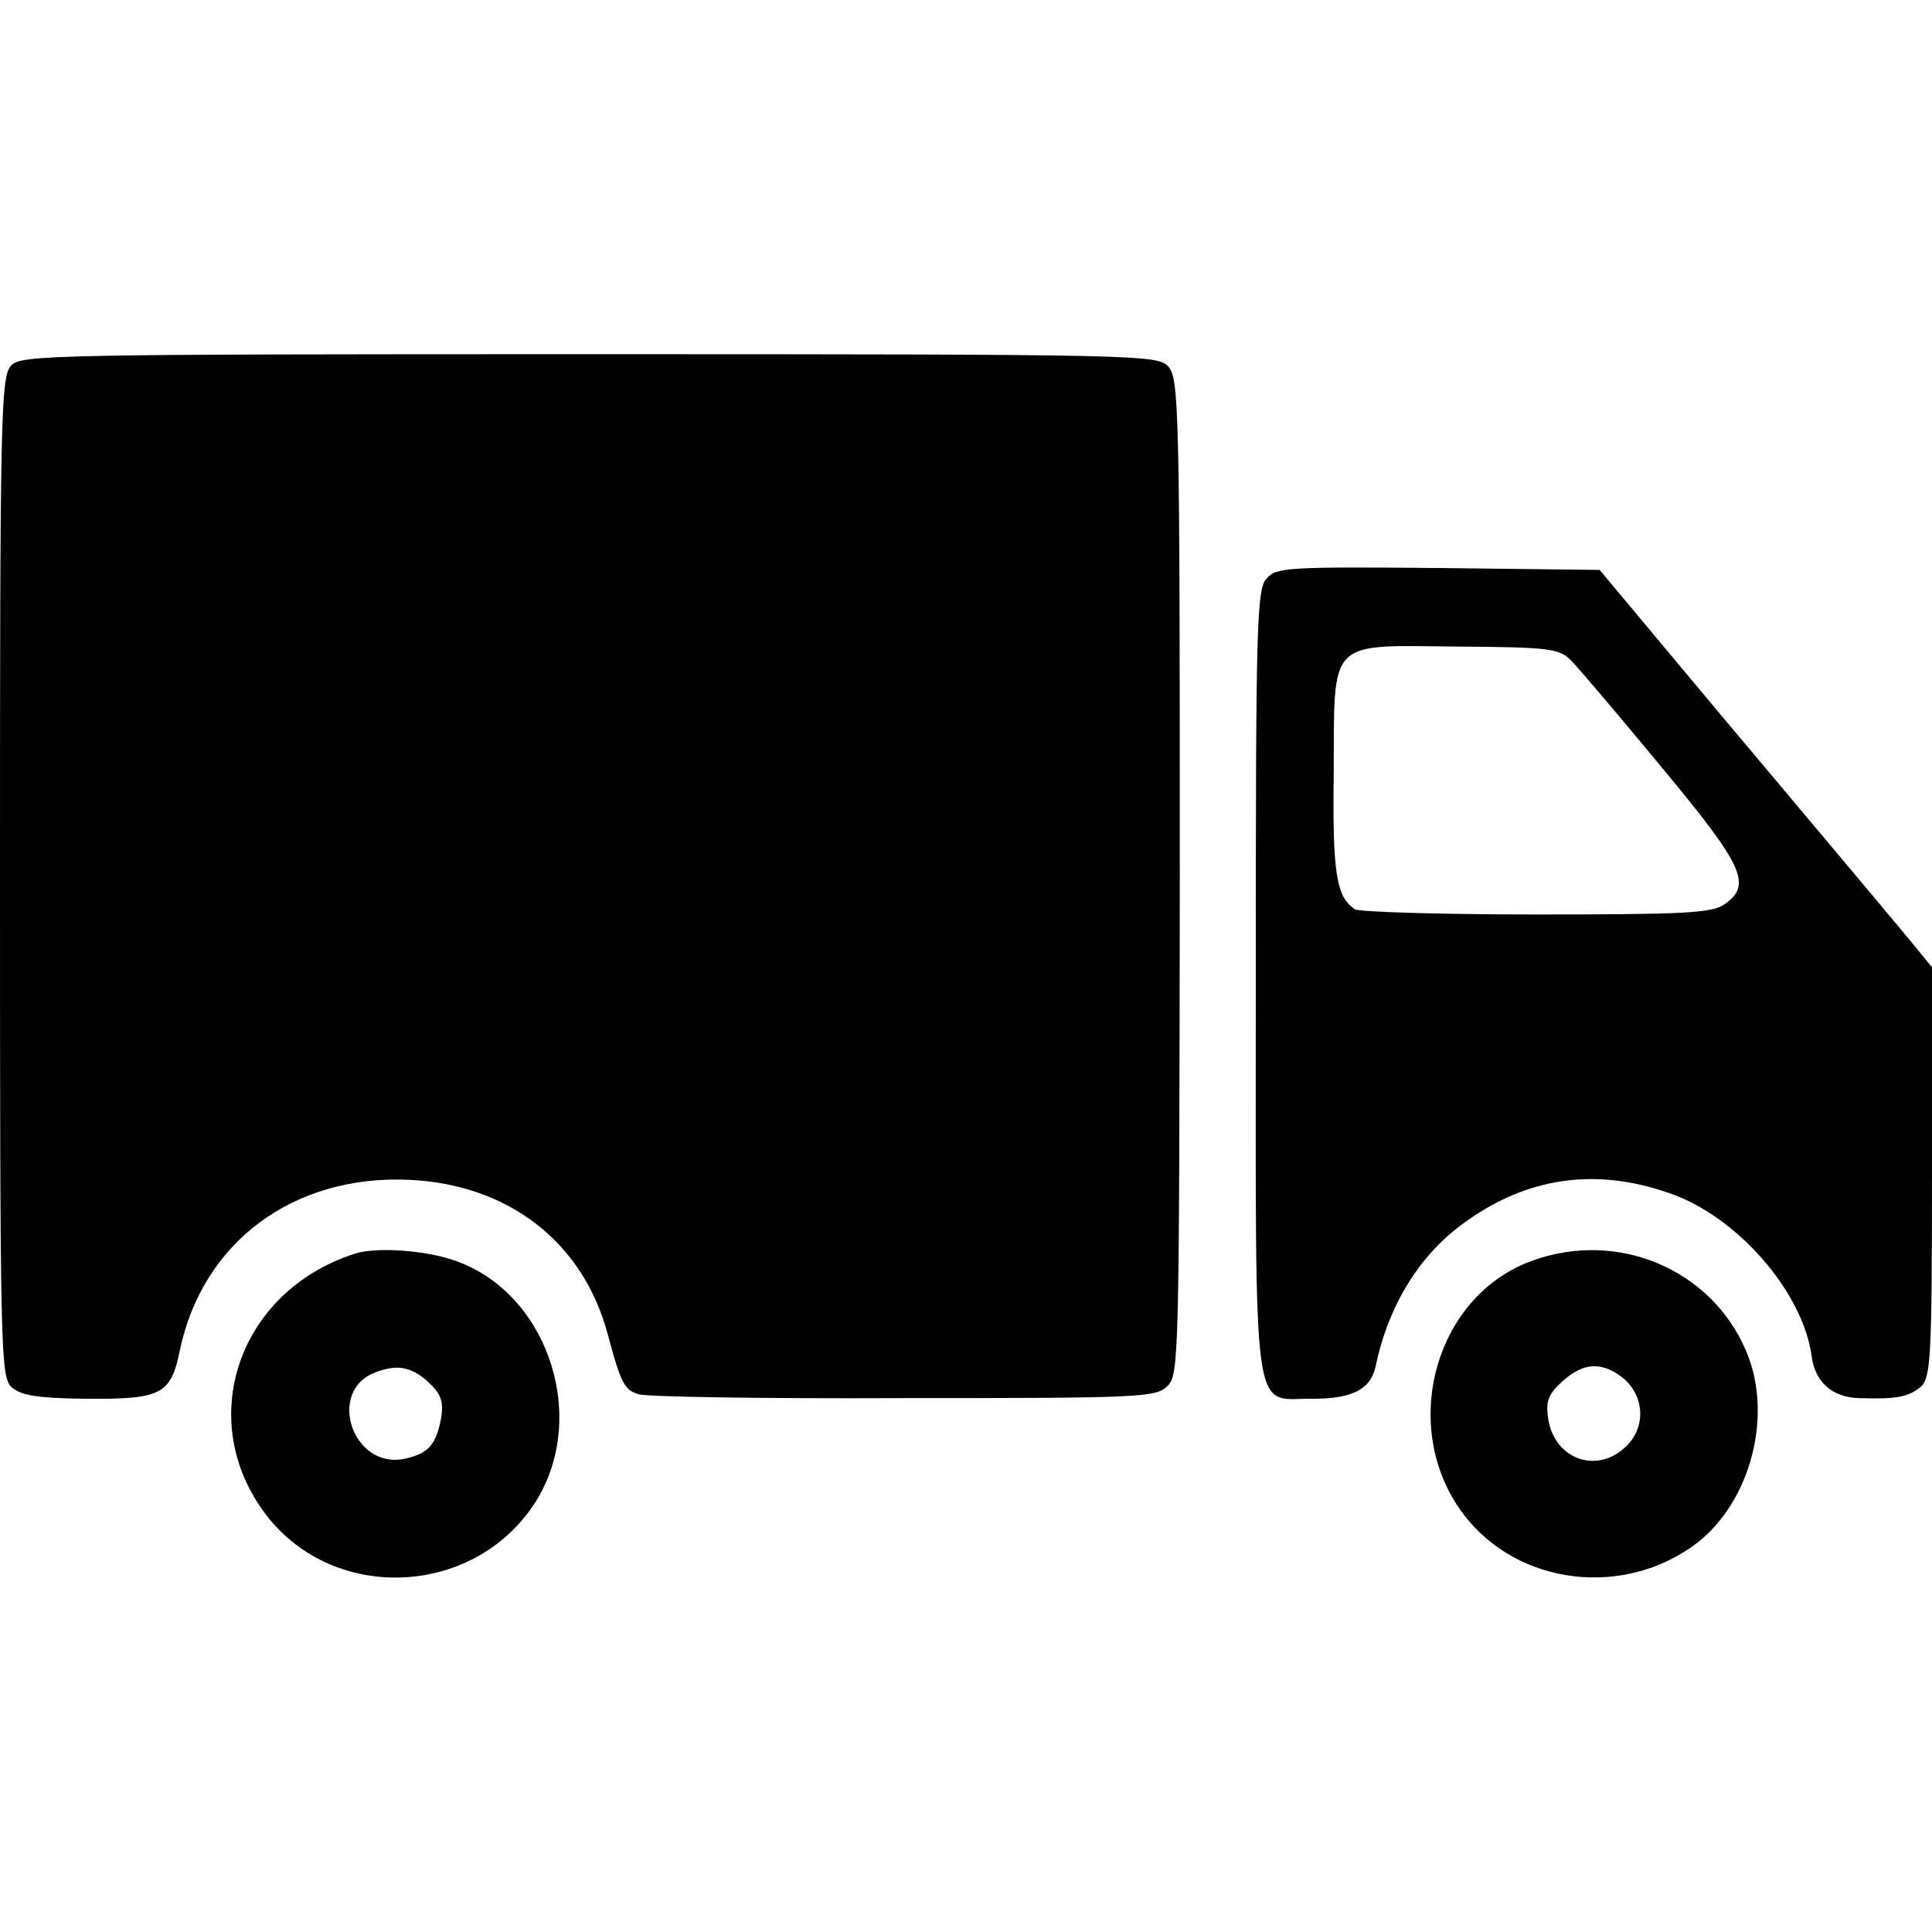
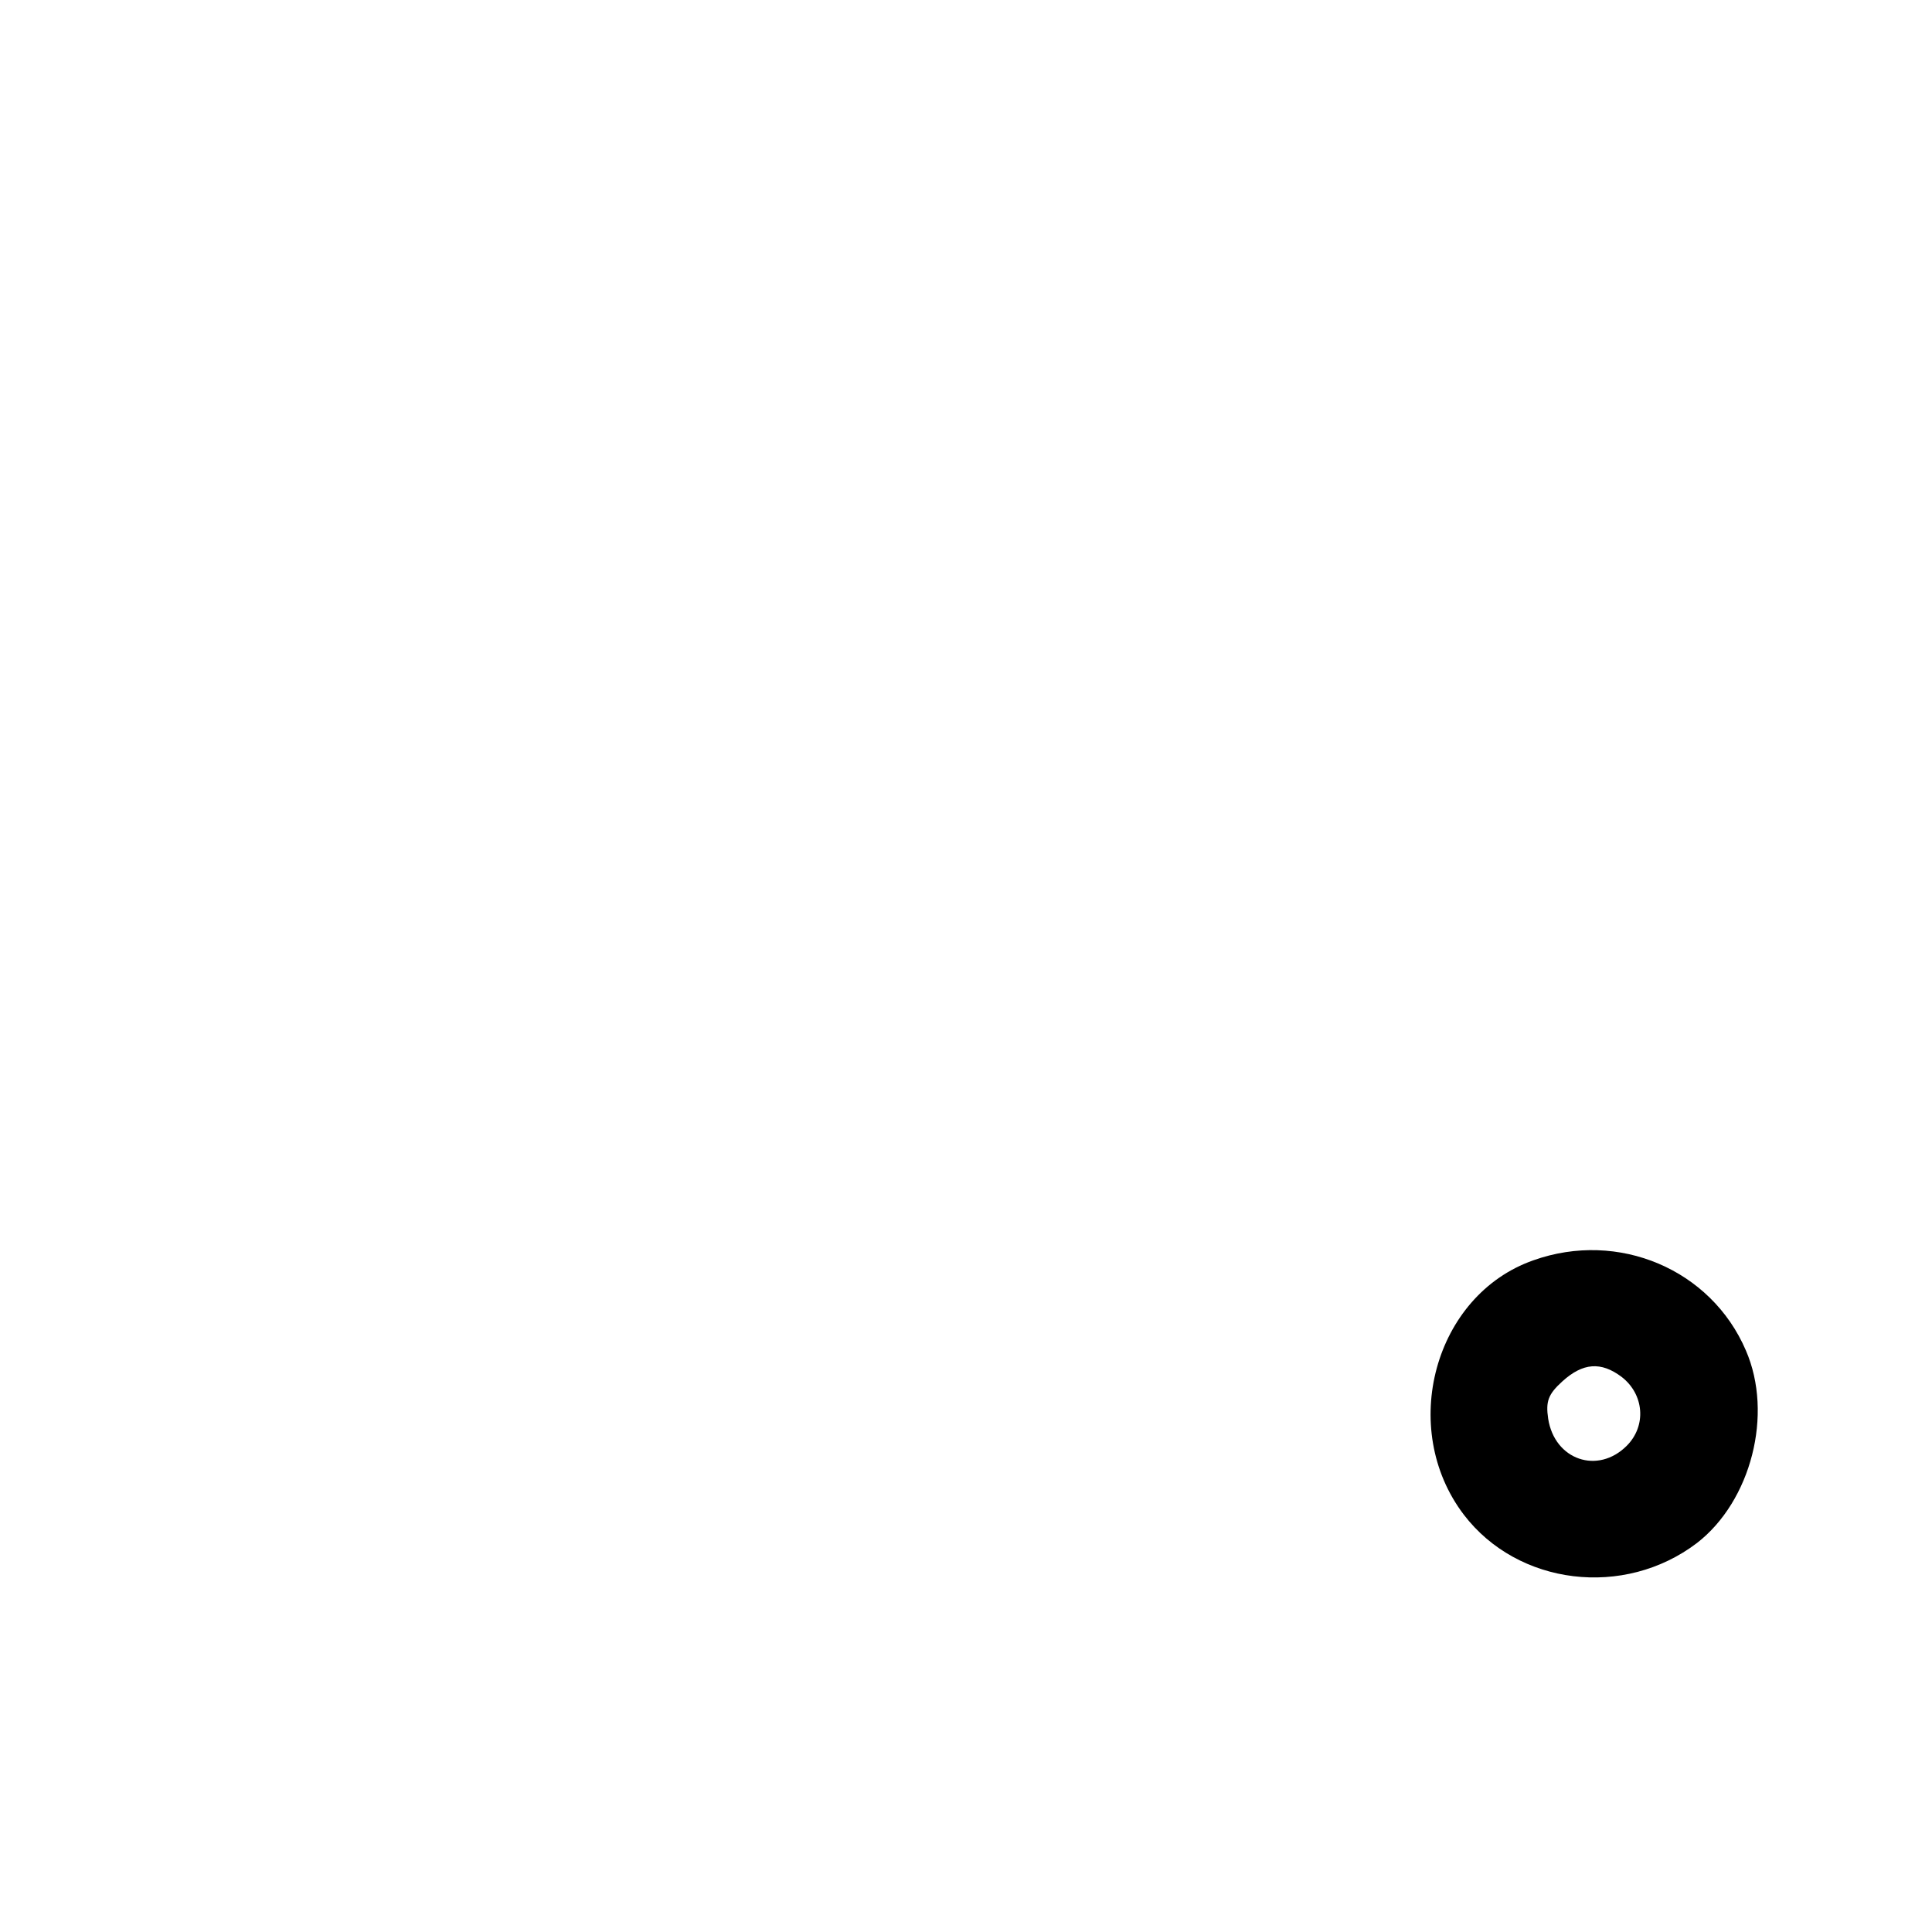
<svg xmlns="http://www.w3.org/2000/svg" version="1.0" width="300pt" height="300pt" viewBox="0 0 300 300" preserveAspectRatio="xMidYMid meet">
  <g transform="translate(0,300) scale(0.1,-0.1)" fill="#000000" stroke="none">
-     <path d="M17 2432 c-16 -17 -17 -86 -17 -794 0 -741 1 -776 18 -792 15 -13 40 -17 113 -18 119 -1 134 6 148 74 35 169 176 274 356 266 155 -7 271 -97 309 -241 20 -75 26 -86 48 -92 10 -4 195 -7 410 -6 371 0 393 1 411 19 18 18 18 47 19 791 0 721 -1 774 -18 792 -17 18 -41 19 -899 19 -842 0 -883 -1 -898 -18z" />
-     <path d="M1967 2102 c-16 -17 -17 -73 -17 -629 0 -696 -7 -644 88 -645 61 0 90 14 98 50 20 96 69 175 140 225 96 69 201 84 314 45 106 -35 209 -153 223 -253 5 -41 32 -65 74 -66 59 -2 77 2 96 18 15 15 17 44 17 334 l0 317 -36 44 c-75 90 -108 129 -292 348 l-188 225 -250 3 c-233 2 -252 1 -267 -16z m472 -127 c11 -11 74 -85 140 -165 129 -155 142 -184 99 -214 -19 -14 -64 -16 -293 -16 -148 0 -275 4 -281 8 -29 19 -35 56 -33 211 1 211 -11 199 193 197 141 -1 157 -3 175 -21z" />
-     <path d="M550 1053 c-181 -59 -248 -259 -137 -405 108 -141 332 -127 423 27 77 133 11 320 -131 368 -46 16 -123 21 -155 10z m116 -200 c19 -18 23 -29 19 -55 -8 -42 -20 -55 -56 -63 -81 -18 -123 105 -46 134 34 13 56 9 83 -16z" />
    <path d="M2381 1043 c-154 -54 -210 -261 -108 -395 84 -110 249 -130 362 -44 84 65 119 200 76 299 -54 126 -198 187 -330 140z m137 -181 c35 -27 39 -76 8 -107 -45 -45 -112 -22 -122 42 -4 27 0 38 22 58 32 29 60 31 92 7z" />
  </g>
</svg>